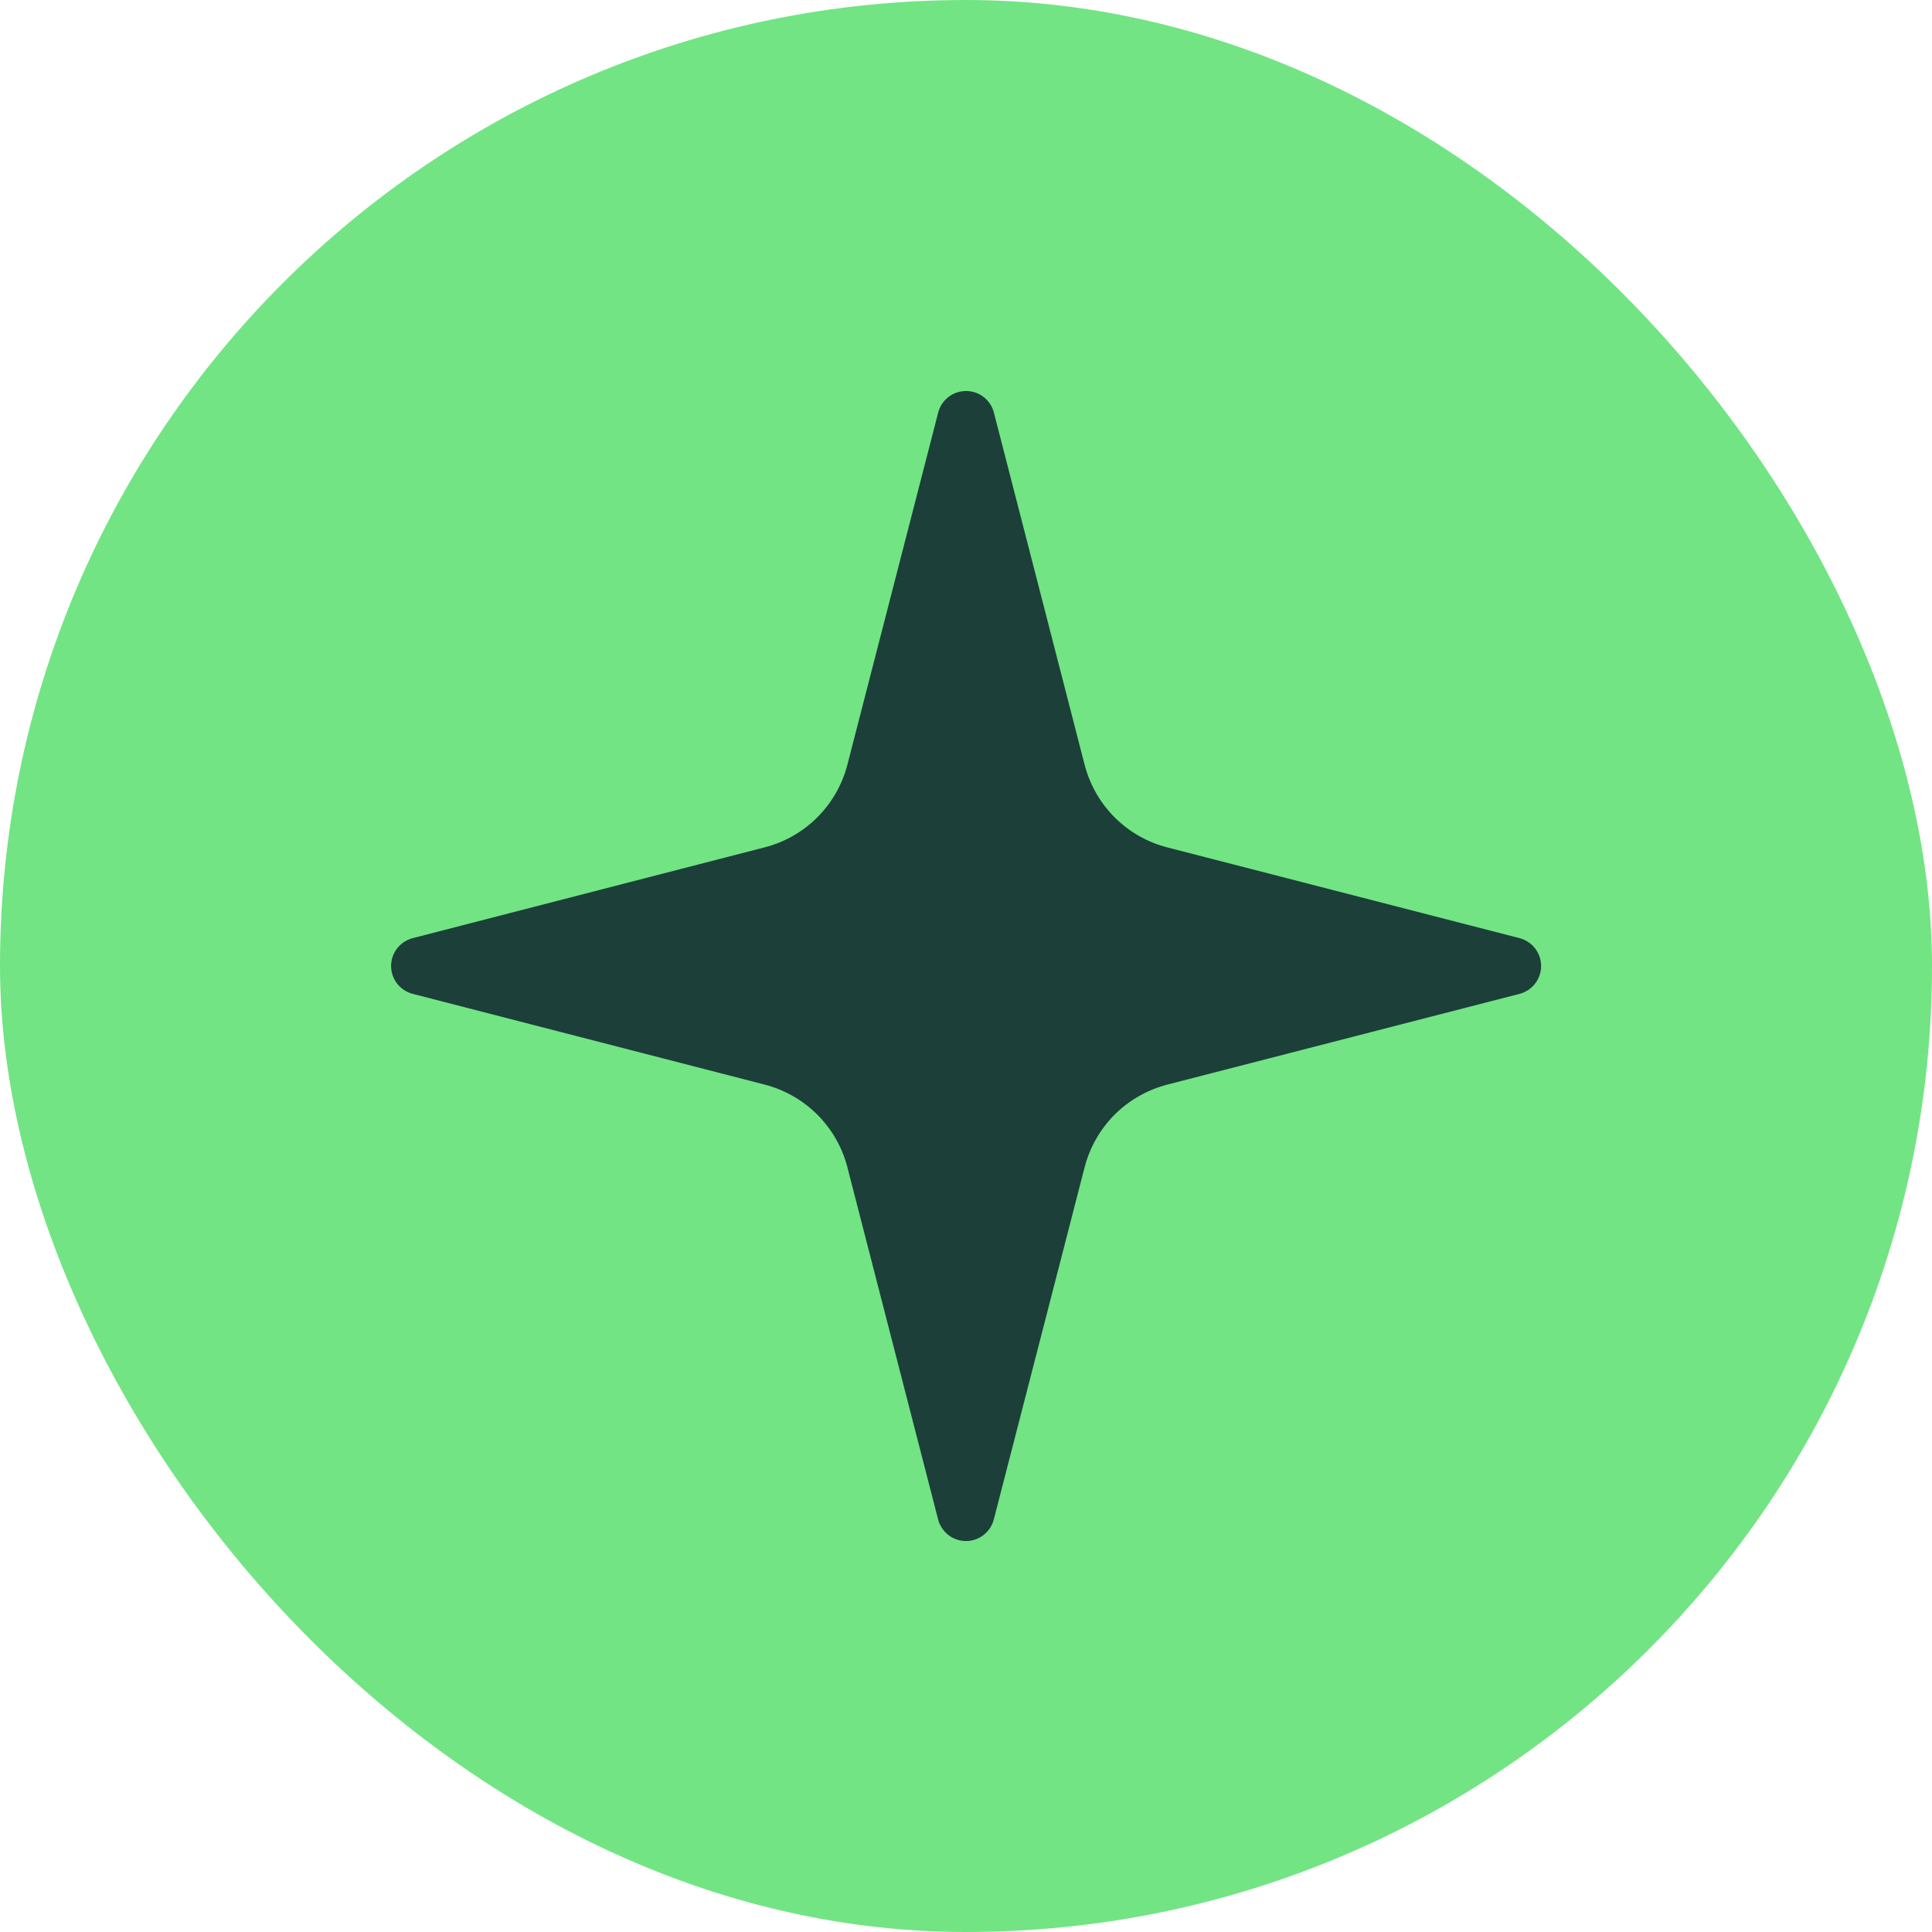
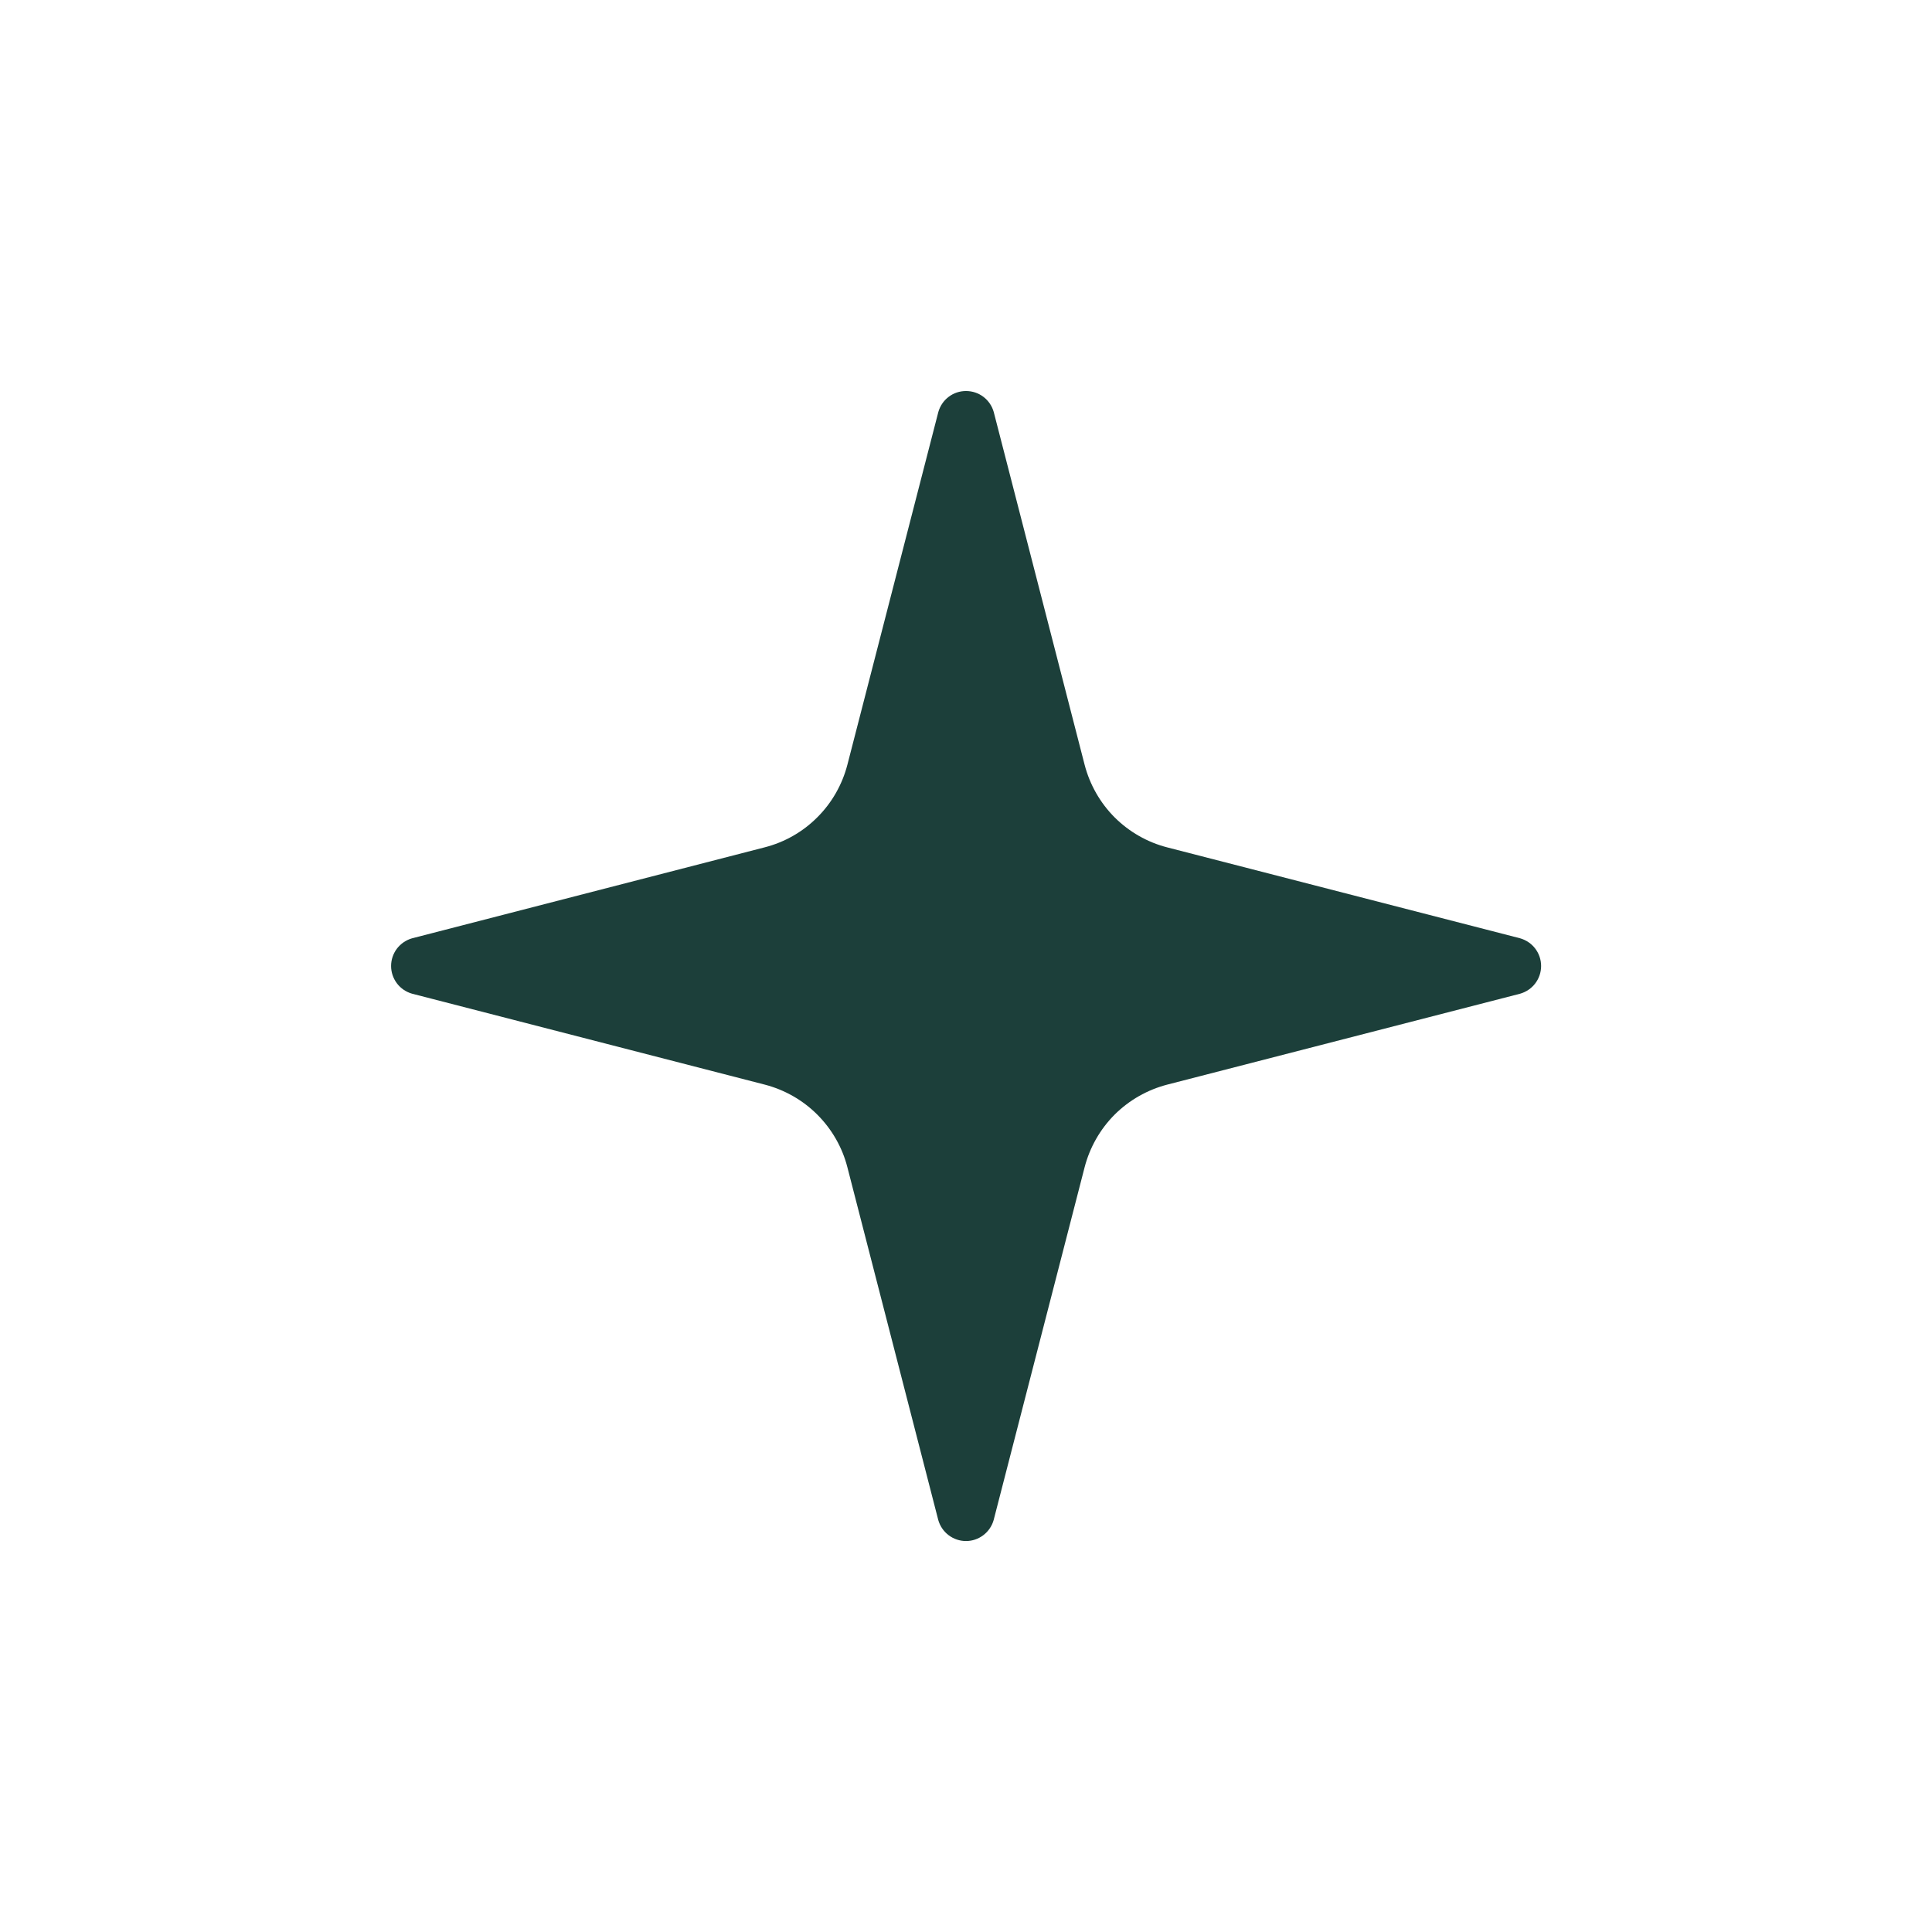
<svg xmlns="http://www.w3.org/2000/svg" width="28" height="28" viewBox="0 0 28 28" fill="none">
-   <rect width="28" height="28" rx="14" fill="#72E484" />
  <path d="M12.281 16.917C12.207 16.628 12.056 16.365 11.845 16.154C11.635 15.944 11.372 15.794 11.083 15.719L5.971 14.401C5.884 14.376 5.807 14.324 5.752 14.251C5.698 14.179 5.668 14.091 5.668 14C5.668 13.909 5.698 13.821 5.752 13.749C5.807 13.677 5.884 13.624 5.971 13.599L11.083 12.28C11.372 12.206 11.635 12.056 11.845 11.845C12.056 11.635 12.206 11.372 12.281 11.083L13.599 5.971C13.624 5.883 13.676 5.806 13.749 5.751C13.821 5.696 13.909 5.667 14 5.667C14.091 5.667 14.18 5.696 14.252 5.751C14.325 5.806 14.377 5.883 14.402 5.971L15.719 11.083C15.794 11.372 15.944 11.635 16.154 11.846C16.365 12.056 16.628 12.207 16.917 12.281L22.029 13.598C22.117 13.623 22.195 13.675 22.25 13.748C22.305 13.82 22.335 13.909 22.335 14C22.335 14.091 22.305 14.18 22.25 14.252C22.195 14.325 22.117 14.377 22.029 14.402L16.917 15.719C16.628 15.794 16.365 15.944 16.154 16.154C15.944 16.365 15.794 16.628 15.719 16.917L14.401 22.029C14.376 22.117 14.324 22.194 14.251 22.249C14.179 22.304 14.091 22.334 14 22.334C13.909 22.334 13.82 22.304 13.748 22.249C13.675 22.194 13.623 22.117 13.598 22.029L12.281 16.917Z" fill="#1C3F3A" />
</svg>